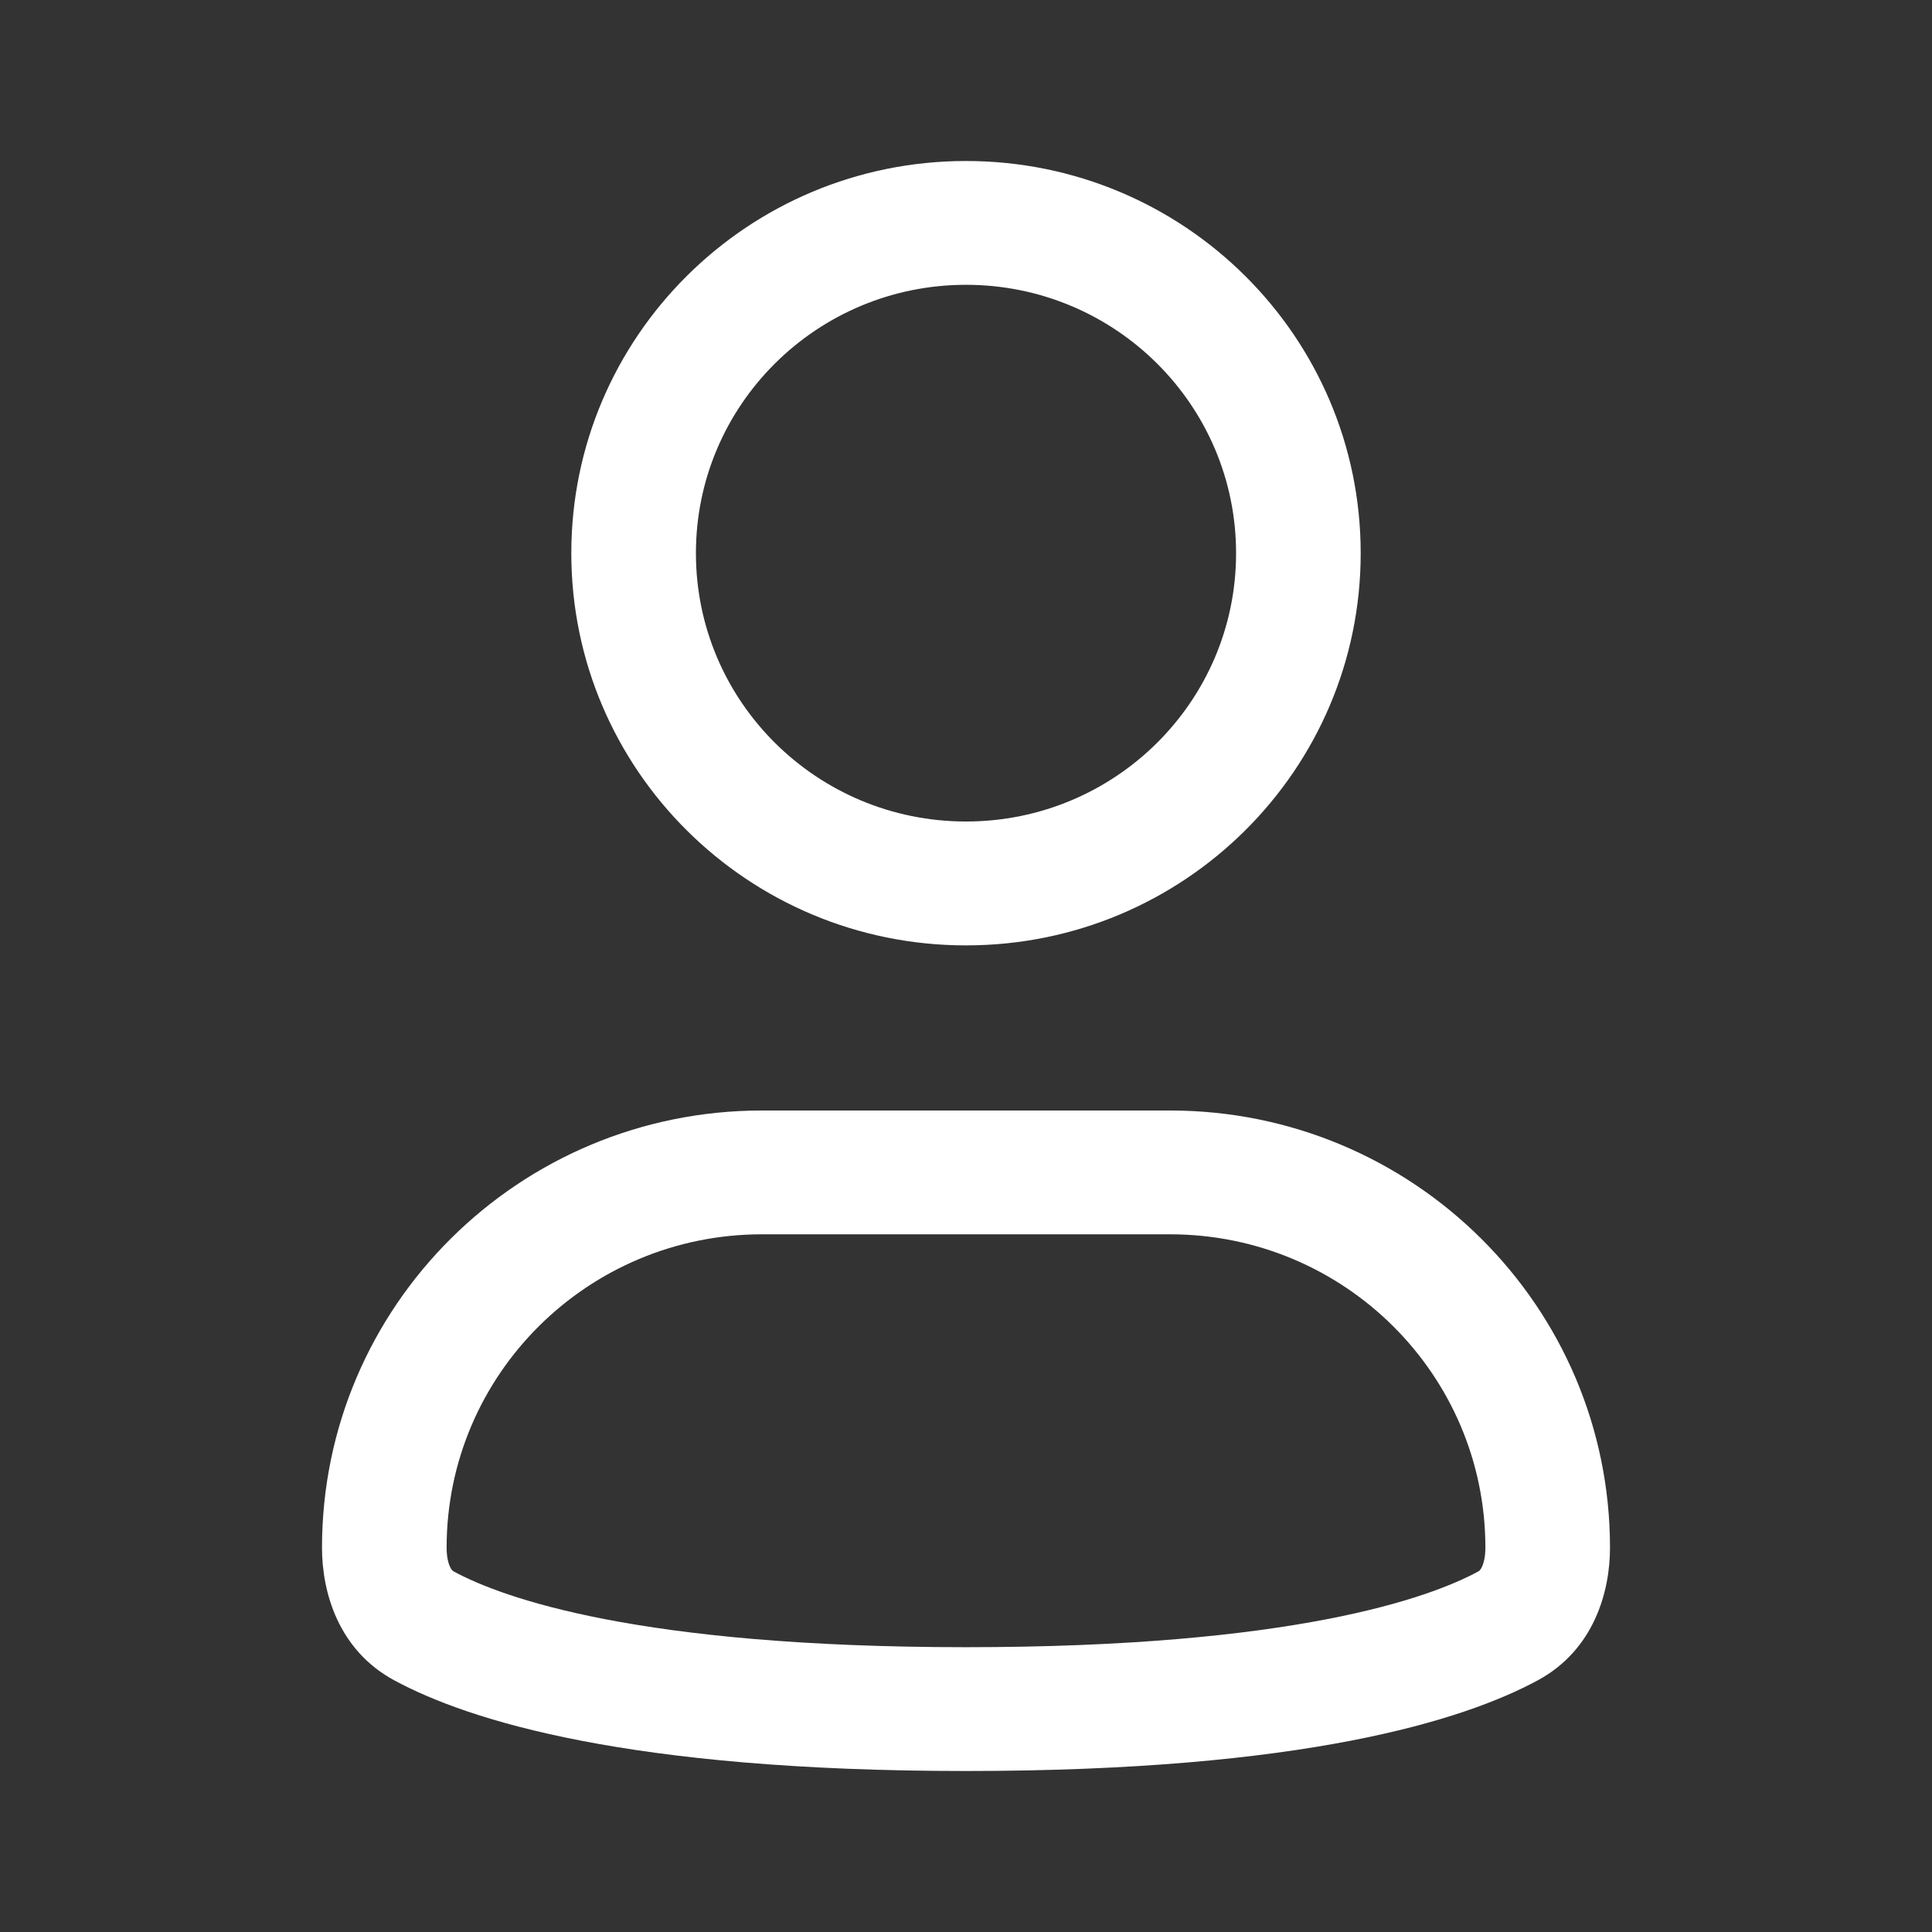
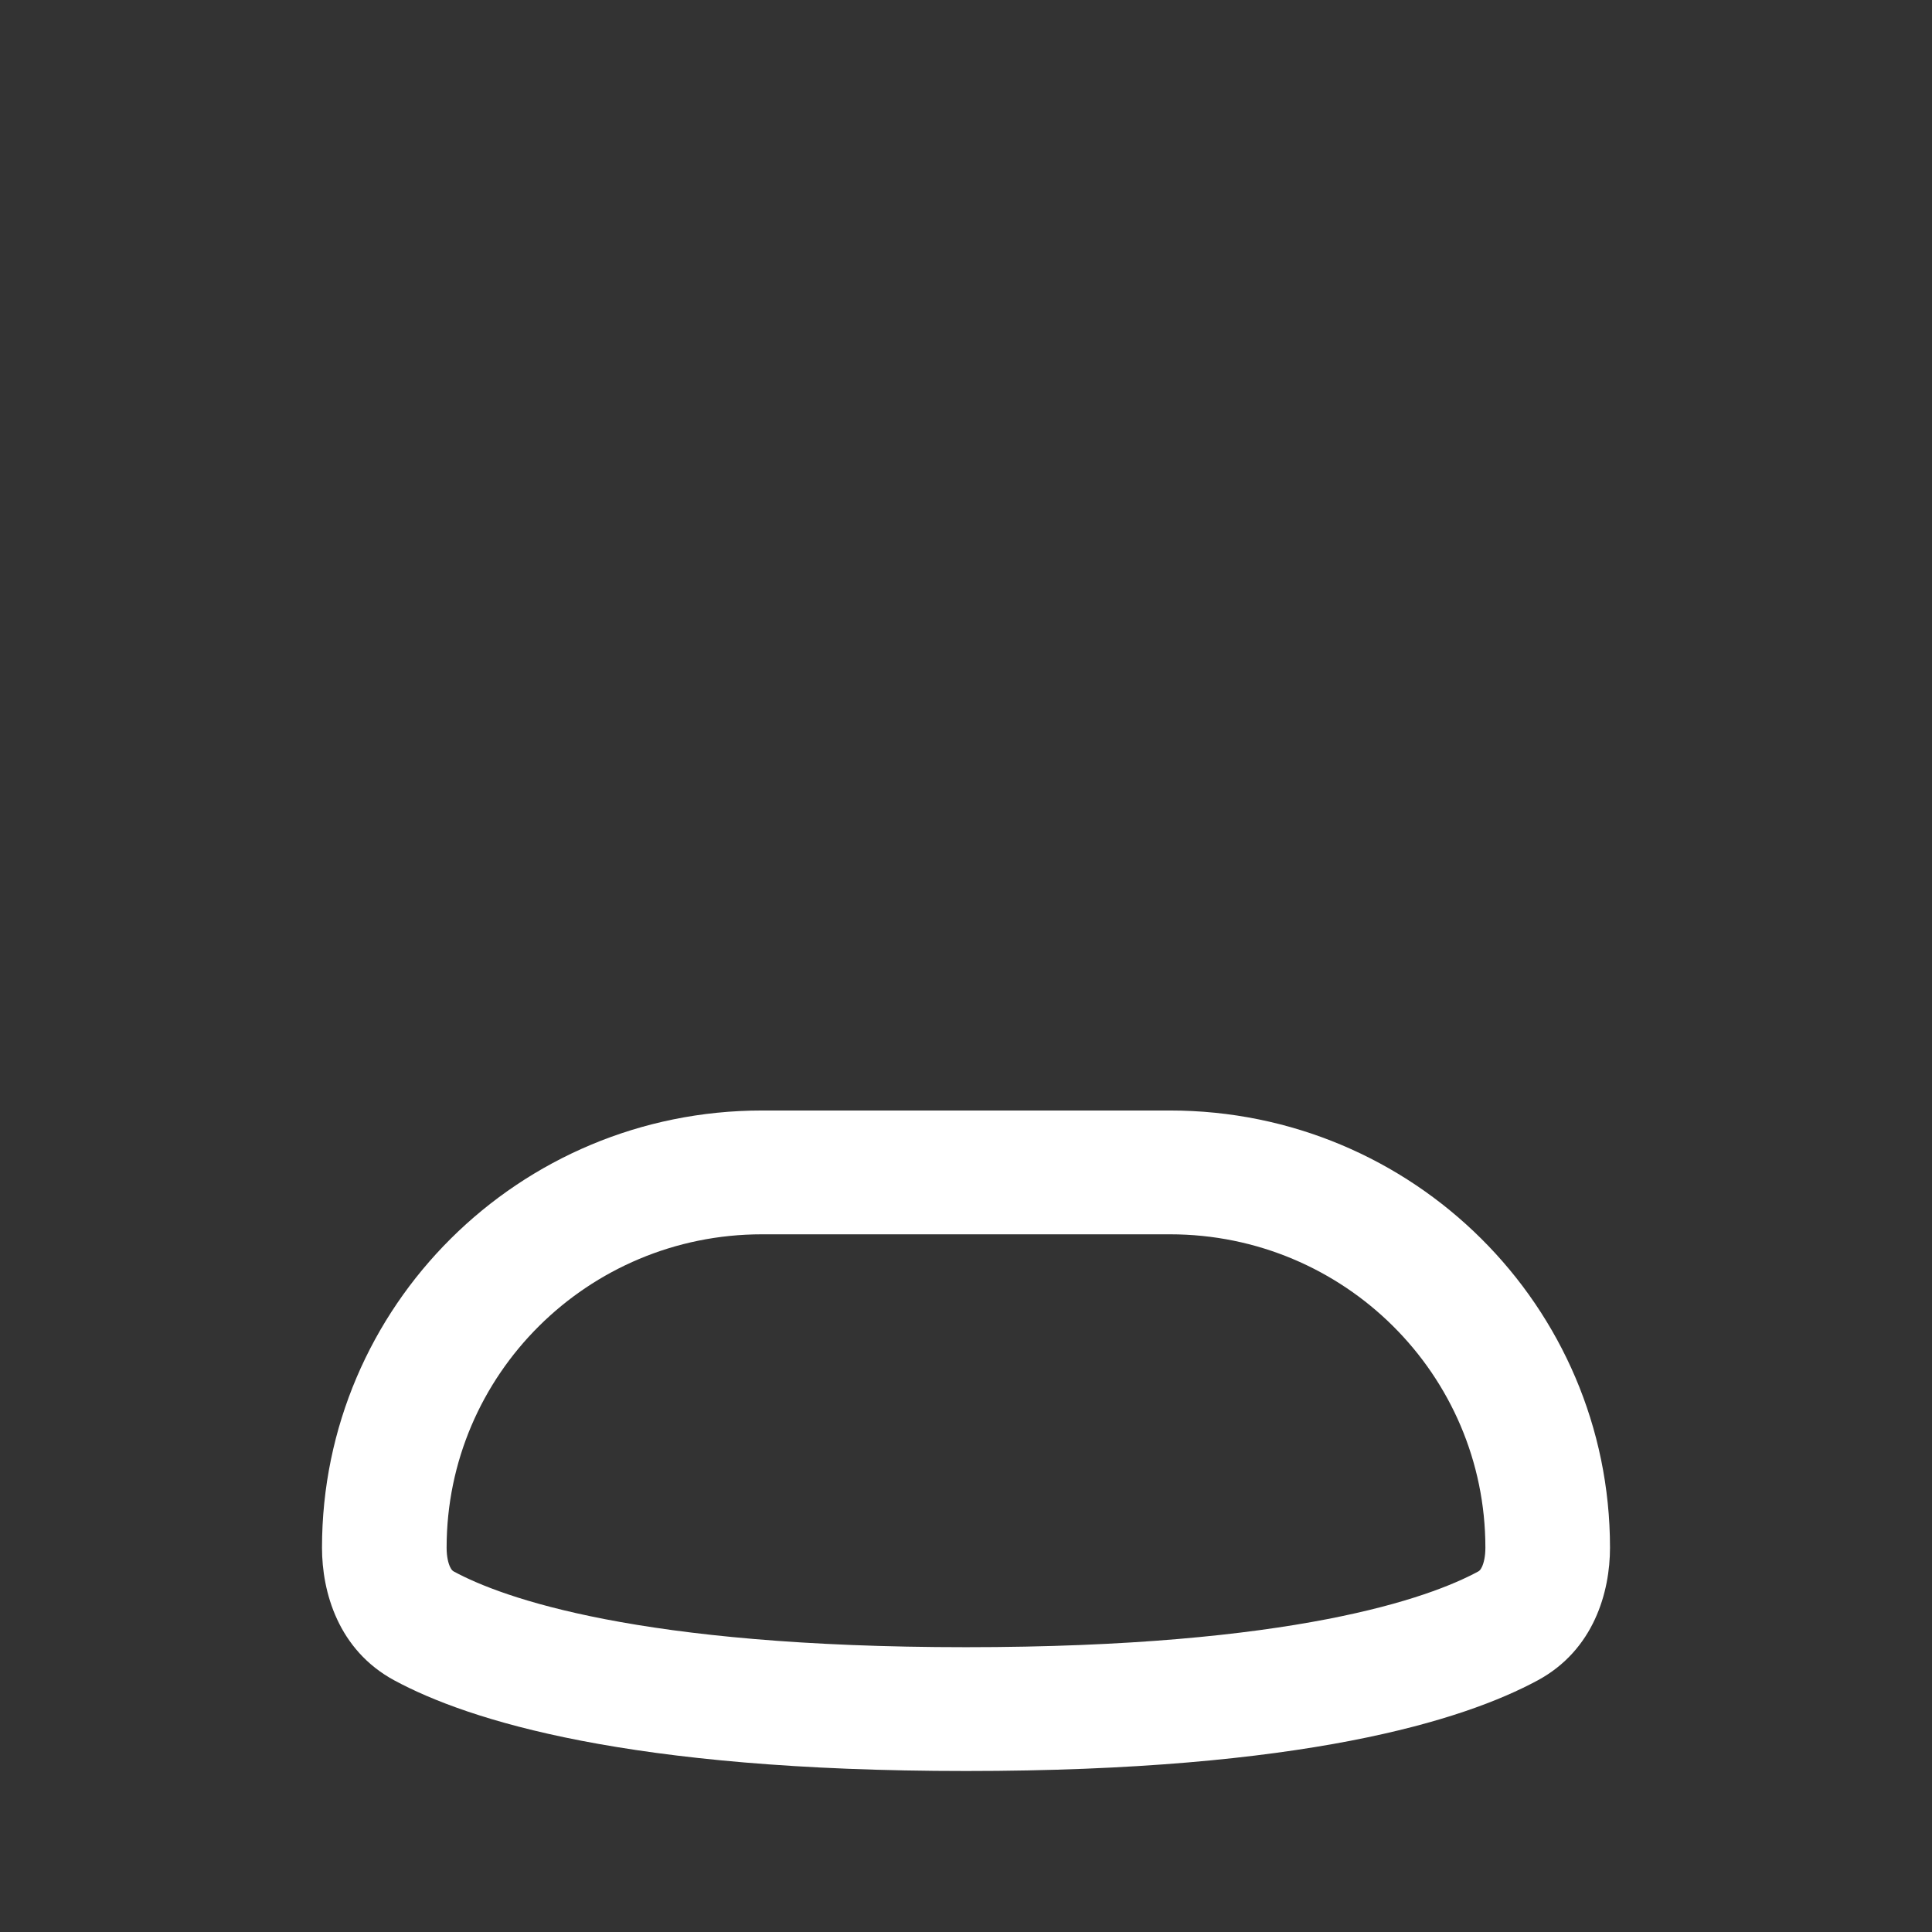
<svg xmlns="http://www.w3.org/2000/svg" width="24px" height="24px" viewBox="0 0 24 24" fill="none">
  <rect x="0" y="0" width="24" height="24" fill="#333333" stroke="none" />
-   <path fill-rule="evenodd" clip-rule="evenodd" d="M12 3.538C10.147 3.538 8.645 5.031 8.645 6.872C8.645 8.713 10.147 10.205 12 10.205C13.853 10.205 15.355 8.713 15.355 6.872C15.355 5.031 13.853 3.538 12 3.538ZM7.097 6.872C7.097 4.181 9.292 2 12 2C14.708 2 16.903 4.181 16.903 6.872C16.903 9.562 14.708 11.744 12 11.744C9.292 11.744 7.097 9.562 7.097 6.872Z" fill="white" />
  <path fill-rule="evenodd" clip-rule="evenodd" d="M9.466 15.333C7.302 15.333 5.548 17.076 5.548 19.226C5.548 19.339 5.569 19.419 5.591 19.465C5.609 19.504 5.625 19.515 5.638 19.522C6.24 19.848 7.927 20.462 12 20.462C16.073 20.462 17.76 19.848 18.362 19.522C18.375 19.515 18.391 19.504 18.409 19.465C18.431 19.419 18.452 19.339 18.452 19.226C18.452 17.076 16.698 15.333 14.534 15.333H9.466ZM4 19.226C4 16.227 6.447 13.795 9.466 13.795H14.534C17.553 13.795 20 16.227 20 19.226C20 19.777 19.799 20.497 19.102 20.874C18.178 21.373 16.196 22 12 22C7.804 22 5.822 21.373 4.898 20.874C4.201 20.497 4 19.777 4 19.226Z" fill="white" />
</svg>